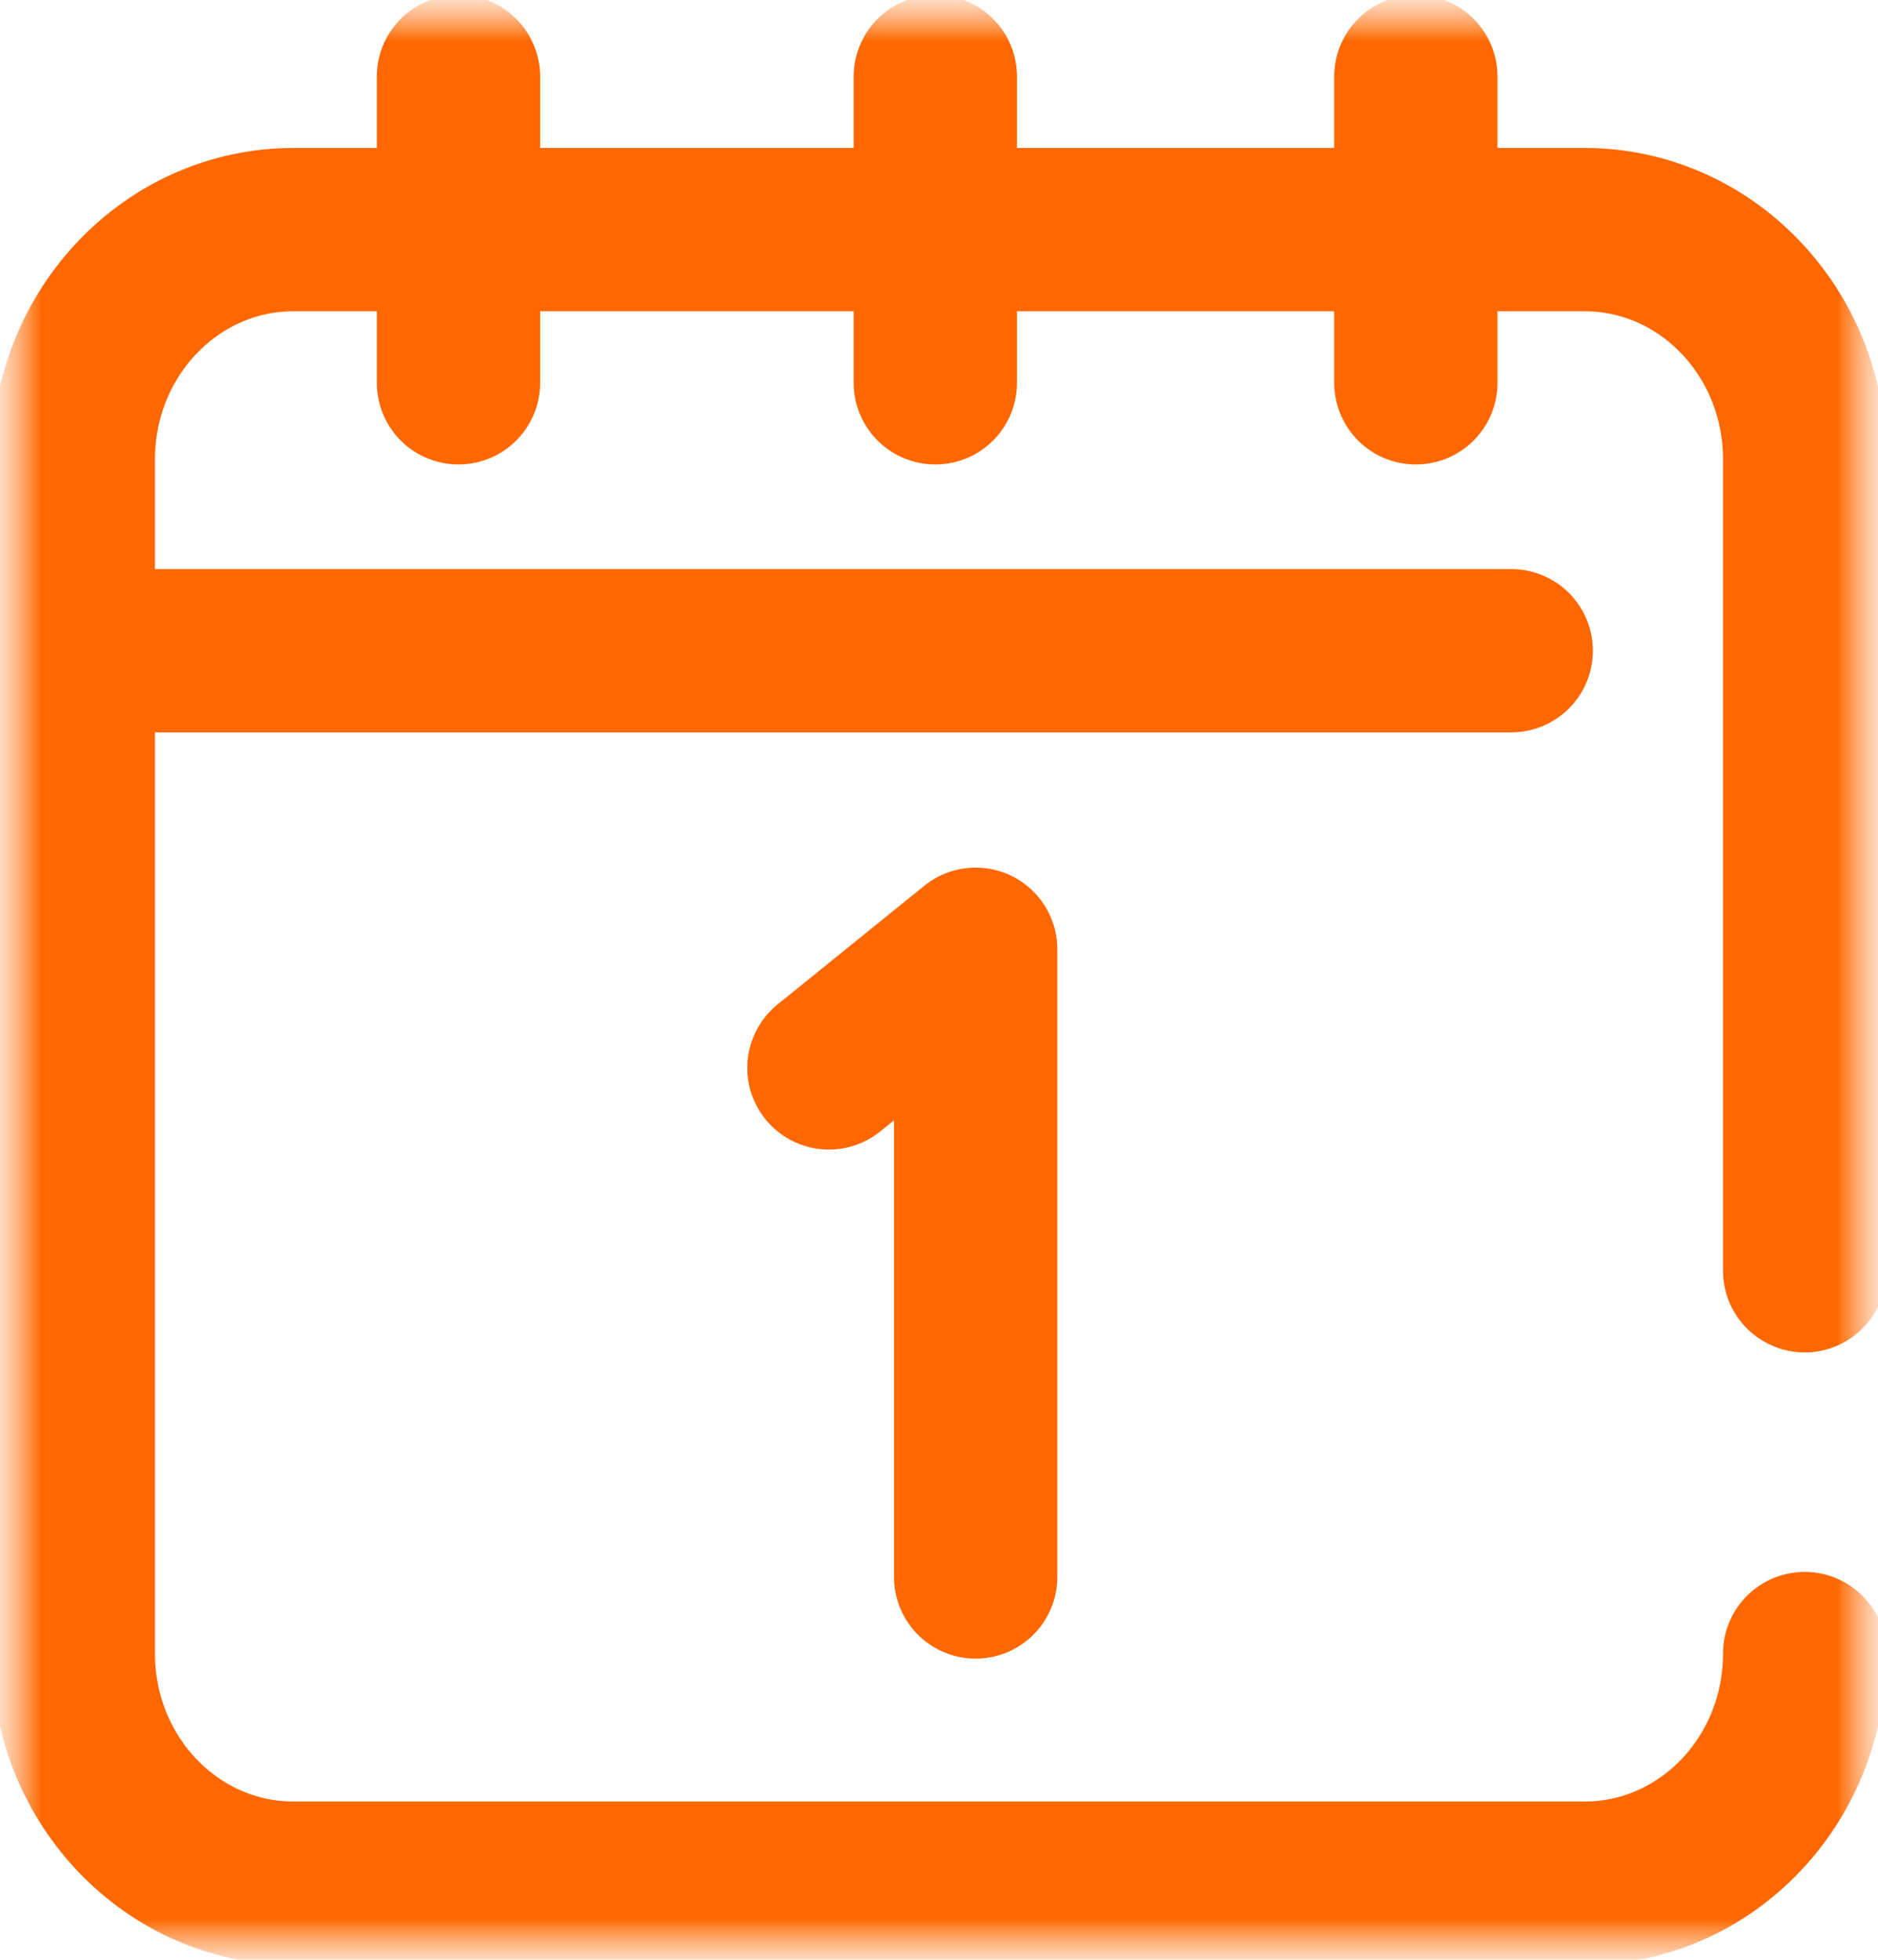
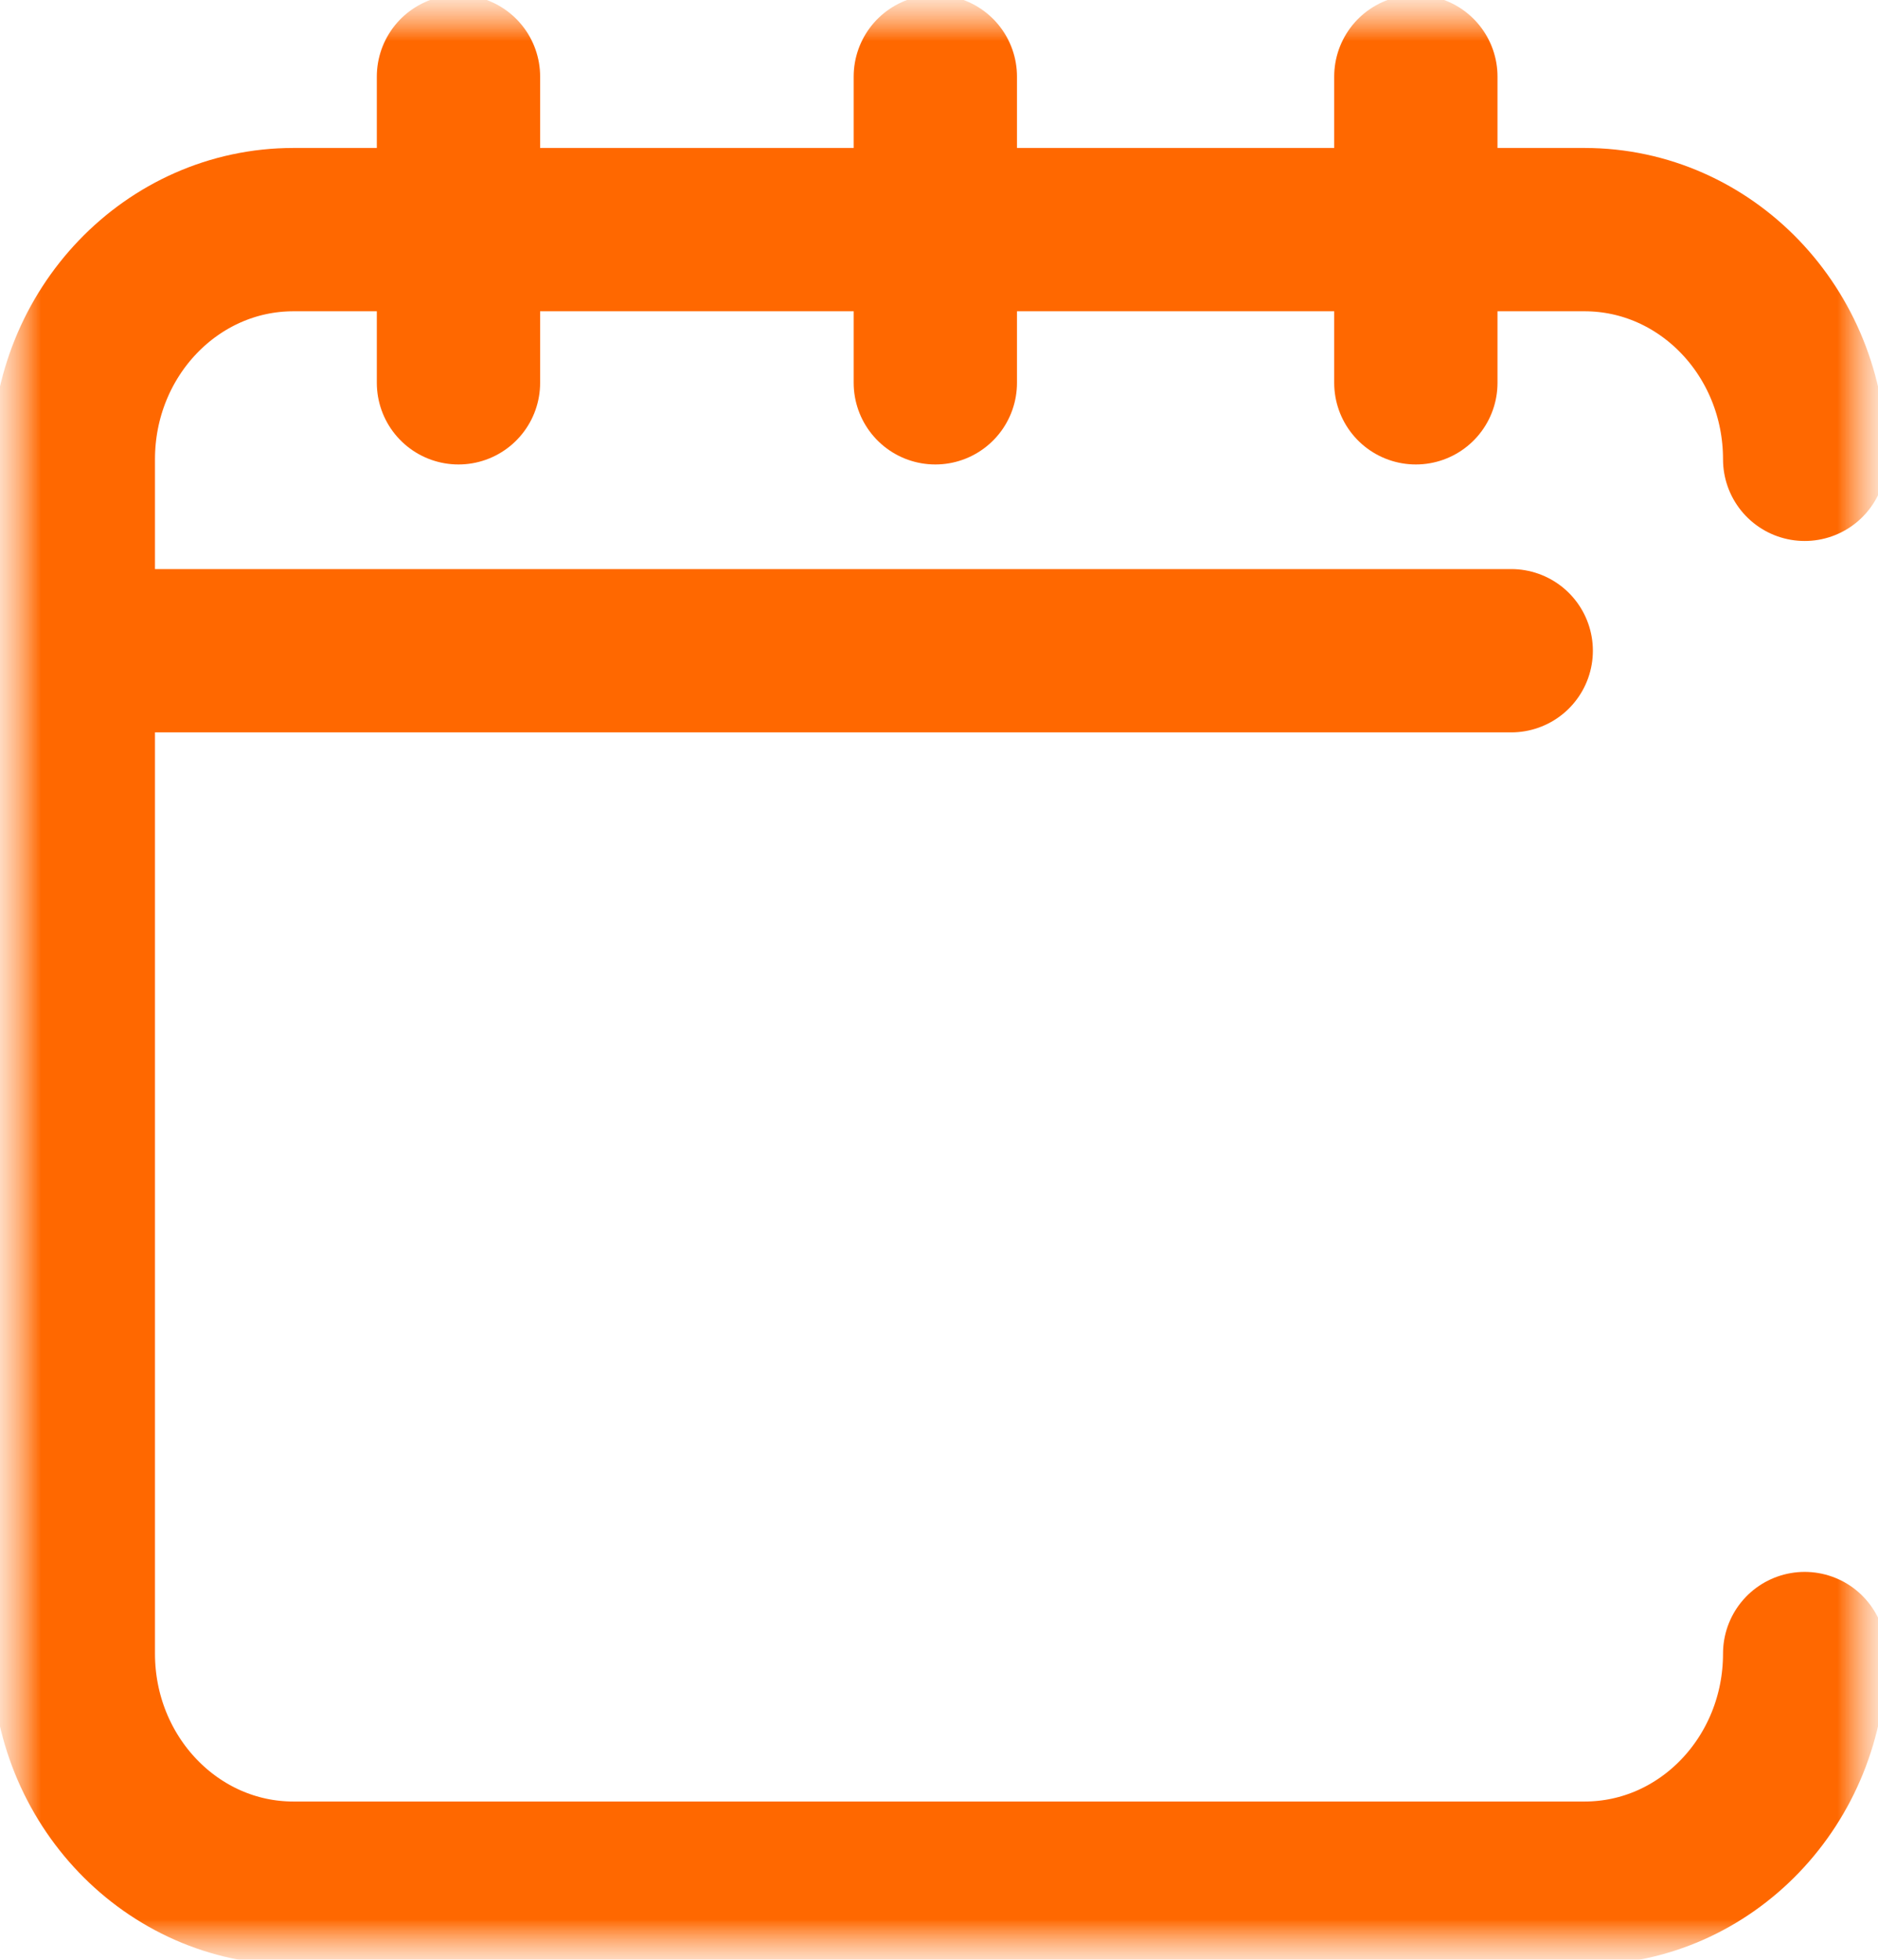
<svg xmlns="http://www.w3.org/2000/svg" width="23" height="24" viewBox="0 0 23 24" fill="none">
  <g clip-path="url(#clip0_719_846)">
    <mask id="mask0_719_846" style="mask-type:luminance" maskUnits="userSpaceOnUse" x="0" y="0" width="23" height="24">
      <path d="M23 0H0V24H23V0Z" fill="white" />
    </mask>
    <g mask="url(#mask0_719_846)">
      <mask id="mask1_719_846" style="mask-type:luminance" maskUnits="userSpaceOnUse" x="0" y="0" width="23" height="24">
        <path d="M0 1.90735e-06H23V24H0V1.90735e-06Z" fill="white" />
      </mask>
      <g mask="url(#mask1_719_846)">
-         <path d="M22.102 20.25C22.102 21.803 20.895 23.062 19.406 23.062H3.594C2.105 23.062 0.898 21.803 0.898 20.25V5.625C0.898 4.072 2.105 2.812 3.594 2.812H19.406C20.895 2.812 22.102 4.072 22.102 5.625V15.562" stroke="#FF6800" stroke-width="2" stroke-miterlimit="10" stroke-linecap="round" stroke-linejoin="round" />
+         <path d="M22.102 20.25C22.102 21.803 20.895 23.062 19.406 23.062H3.594C2.105 23.062 0.898 21.803 0.898 20.25V5.625C0.898 4.072 2.105 2.812 3.594 2.812H19.406C20.895 2.812 22.102 4.072 22.102 5.625" stroke="#FF6800" stroke-width="2" stroke-miterlimit="10" stroke-linecap="round" stroke-linejoin="round" />
        <path d="M0.898 7.969H18.508" stroke="#FF6800" stroke-width="2" stroke-miterlimit="10" stroke-linecap="round" stroke-linejoin="round" />
        <path d="M5.615 0.938V4.688" stroke="#FF6800" stroke-width="2" stroke-miterlimit="10" stroke-linecap="round" stroke-linejoin="round" />
        <path d="M17.34 4.688V0.938" stroke="#FF6800" stroke-width="2" stroke-miterlimit="10" stroke-linecap="round" stroke-linejoin="round" />
        <path d="M11.455 0.938V4.688" stroke="#FF6800" stroke-width="2" stroke-miterlimit="10" stroke-linecap="round" stroke-linejoin="round" />
-         <path d="M11.949 19.312V11.625L10.152 13.078" stroke="#FF6800" stroke-width="2" stroke-miterlimit="10" stroke-linecap="round" stroke-linejoin="round" />
      </g>
    </g>
  </g>
  <defs>
    <clipPath id="clip0_719_846">
      <rect width="23" height="24" fill="white" />
    </clipPath>
  </defs>
</svg>